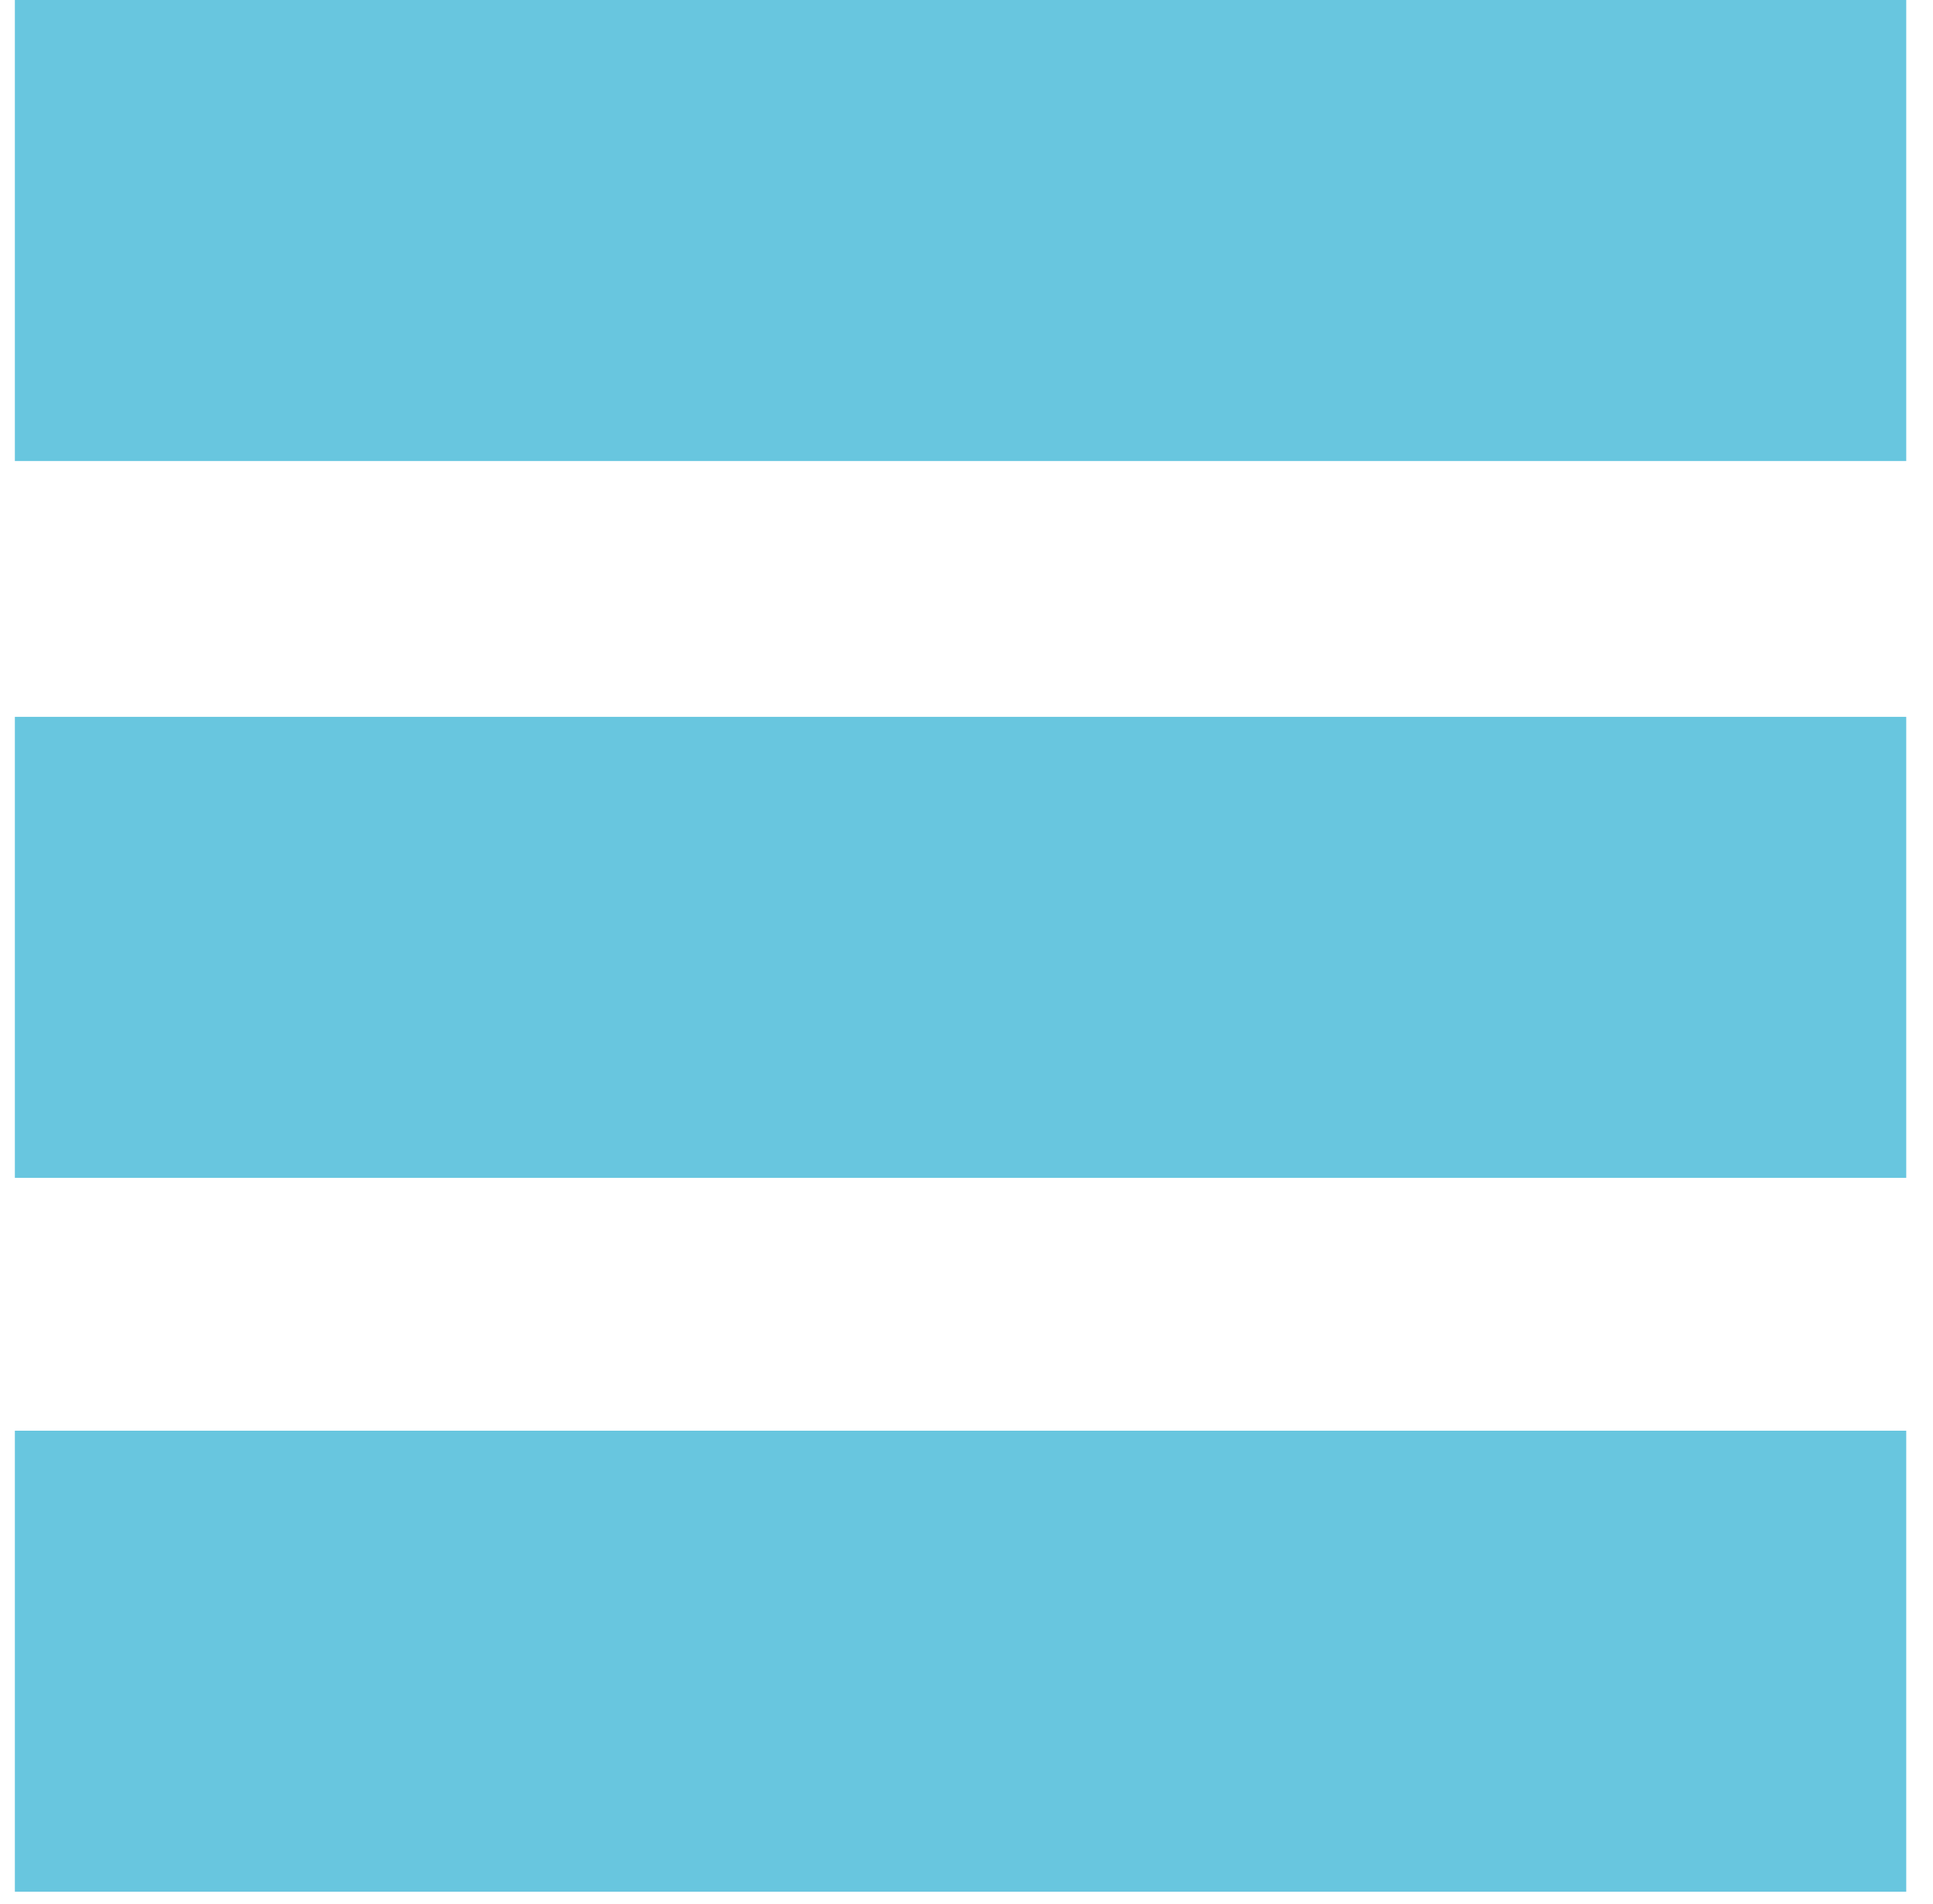
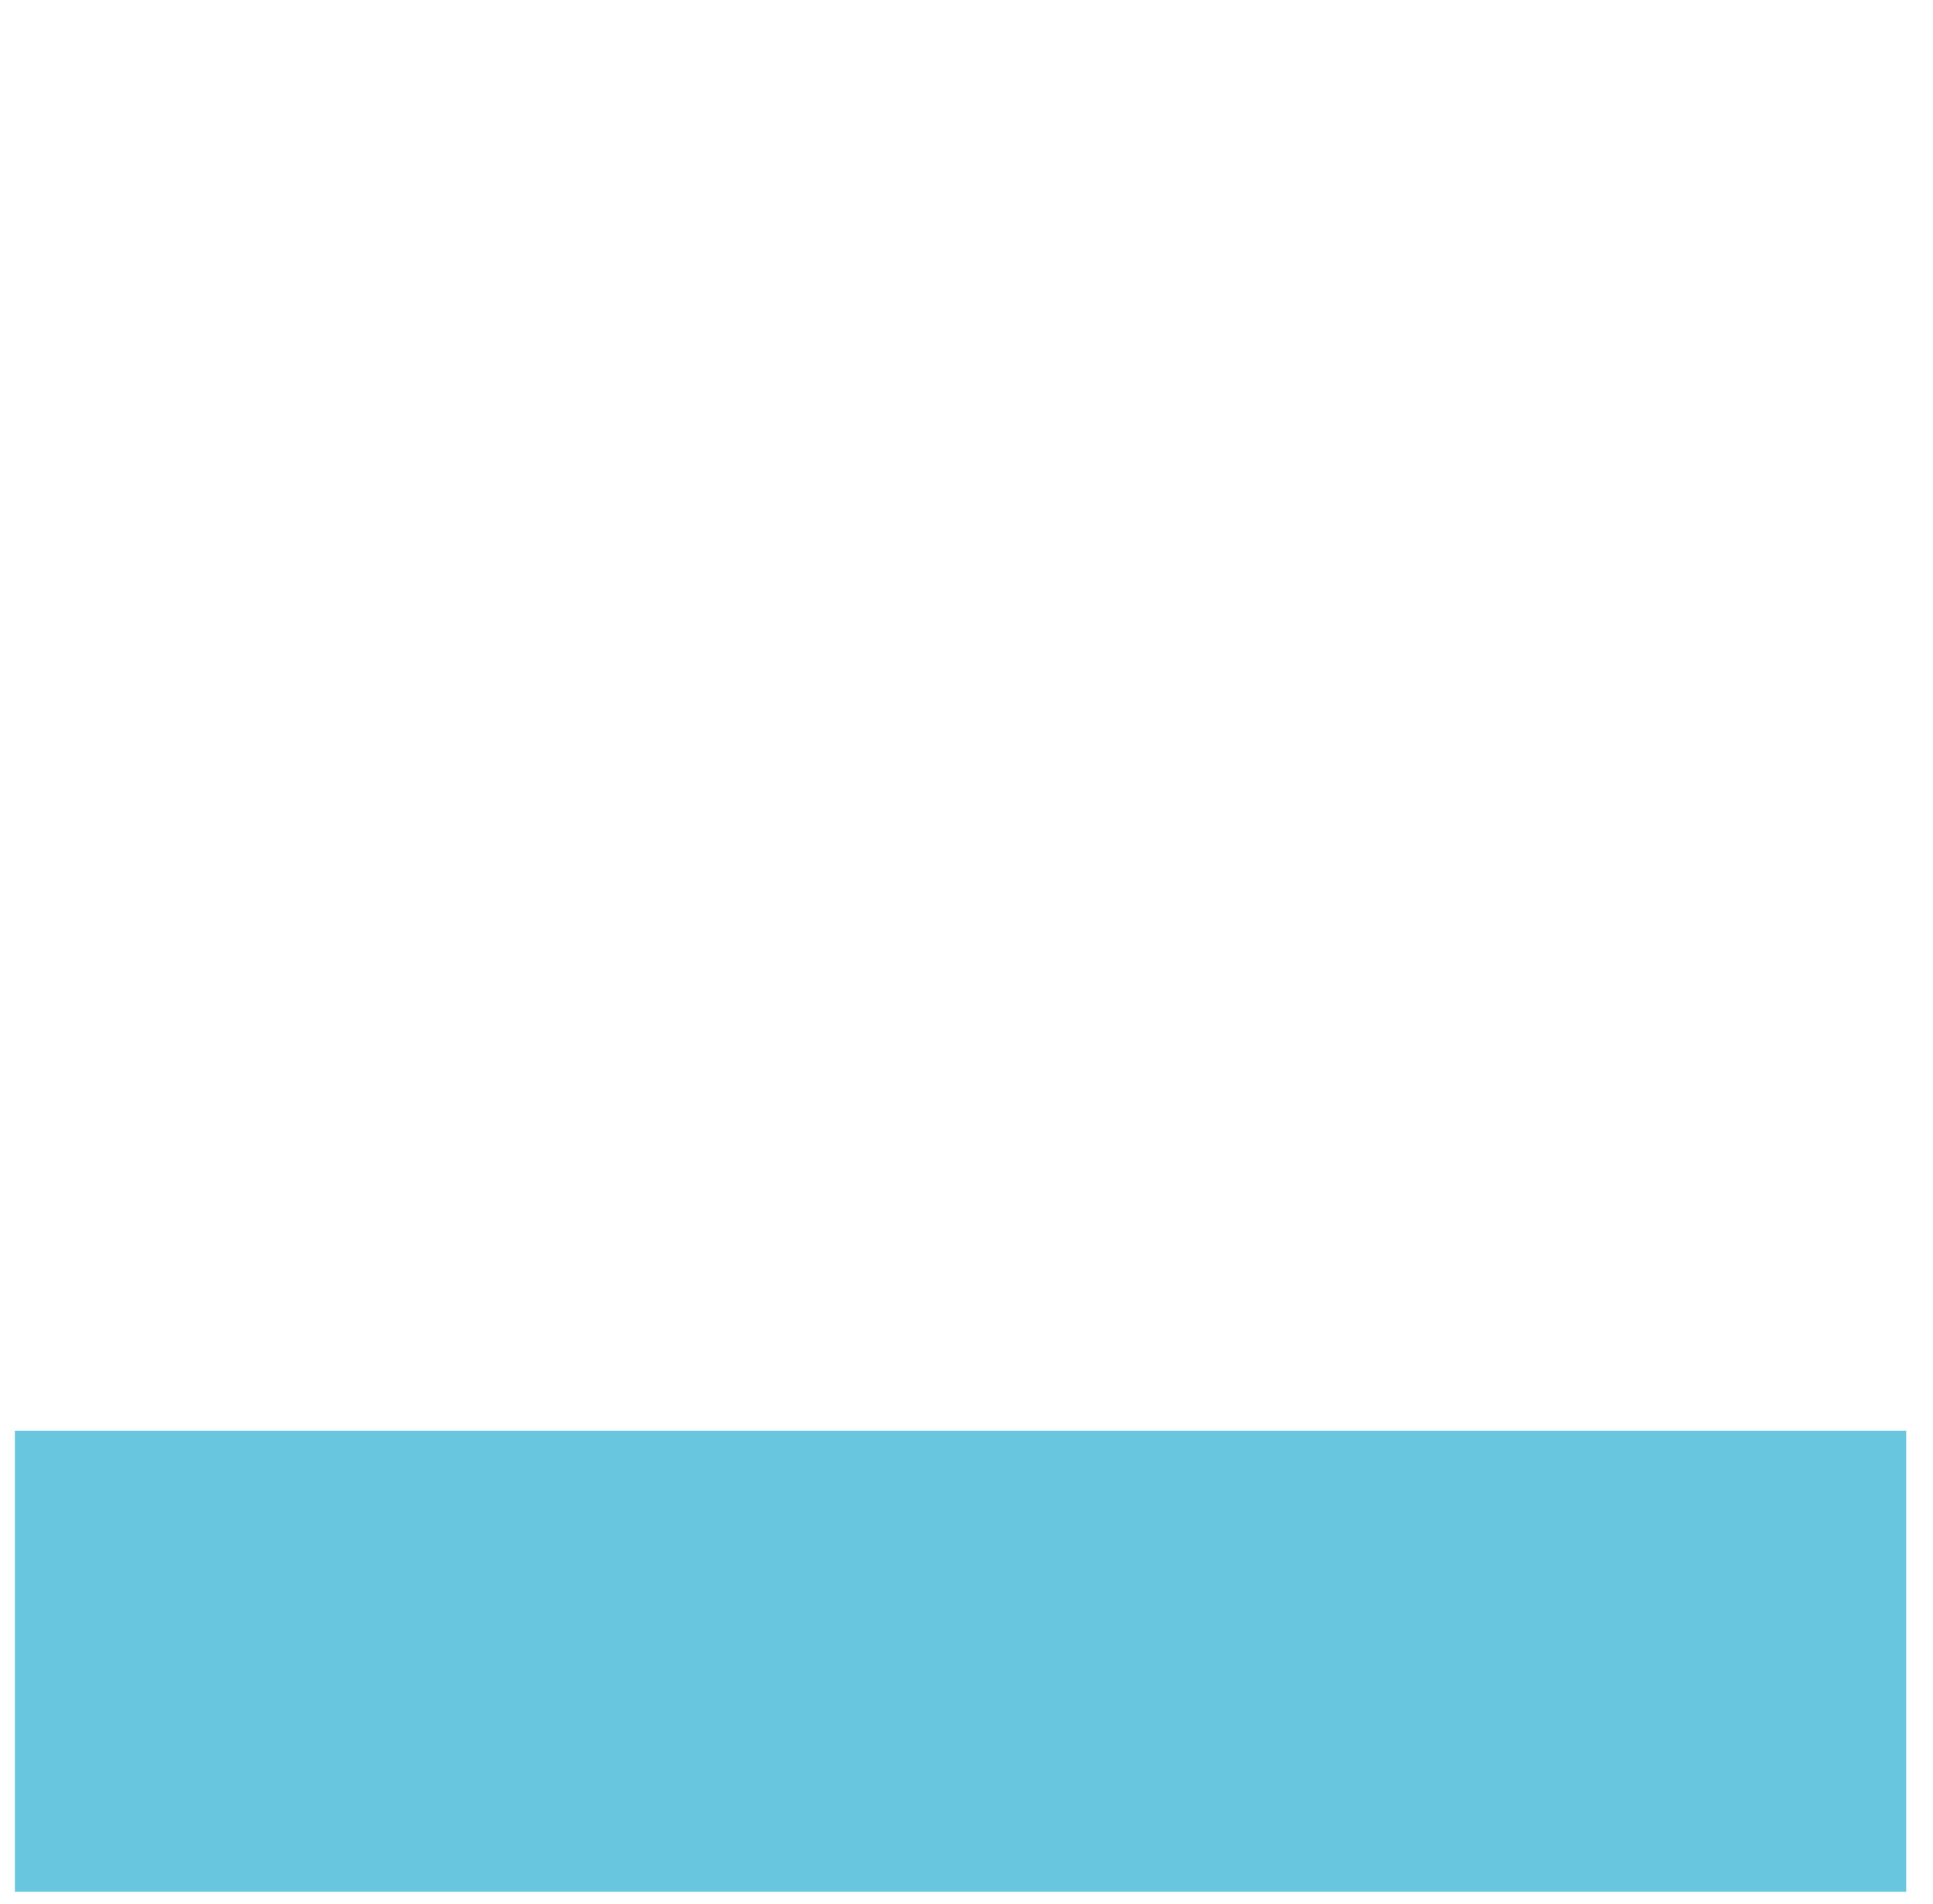
<svg xmlns="http://www.w3.org/2000/svg" id="Layer_1" version="1.1" viewBox="0 0 65 64">
  <defs>
    <style>
      .st0 {
        fill: #68c6df;
      }
    </style>
  </defs>
-   <rect class="st0" x=".5" y="0" width="63.6" height="15.5" />
-   <rect class="st0" x=".5" y="24.1" width="63.6" height="15.5" />
  <rect class="st0" x=".5" y="48.1" width="63.6" height="15.5" />
</svg>